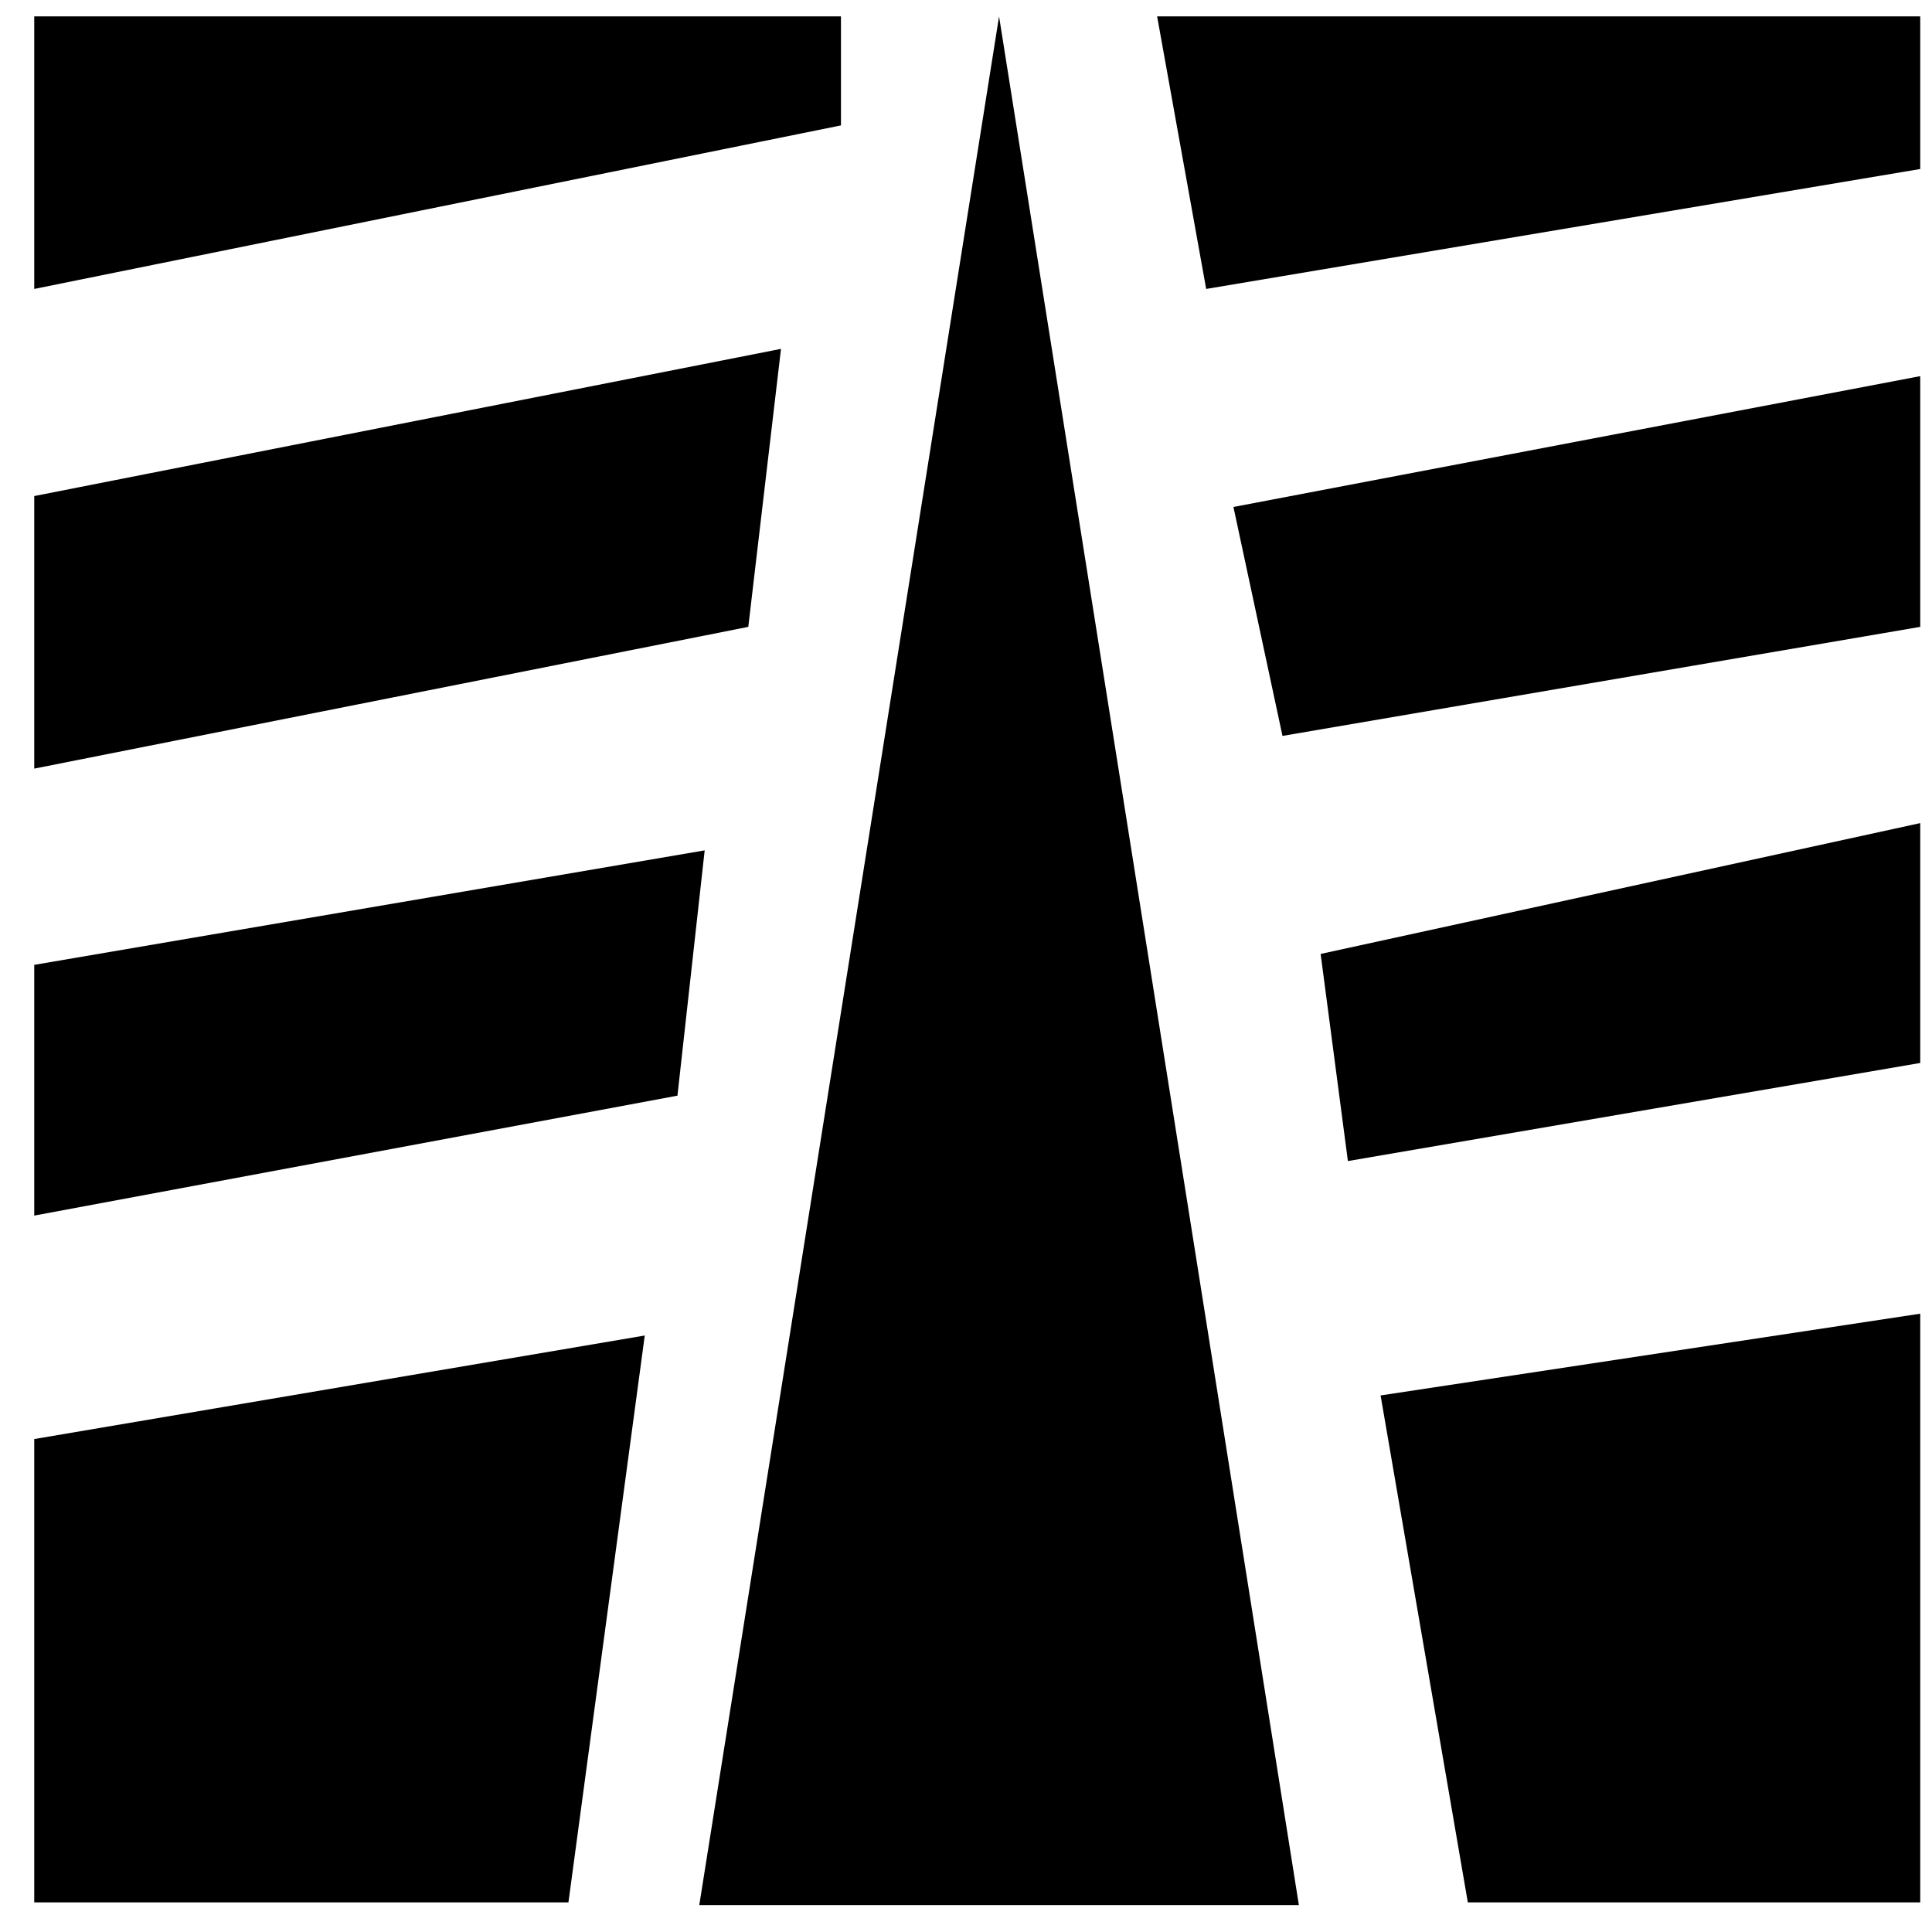
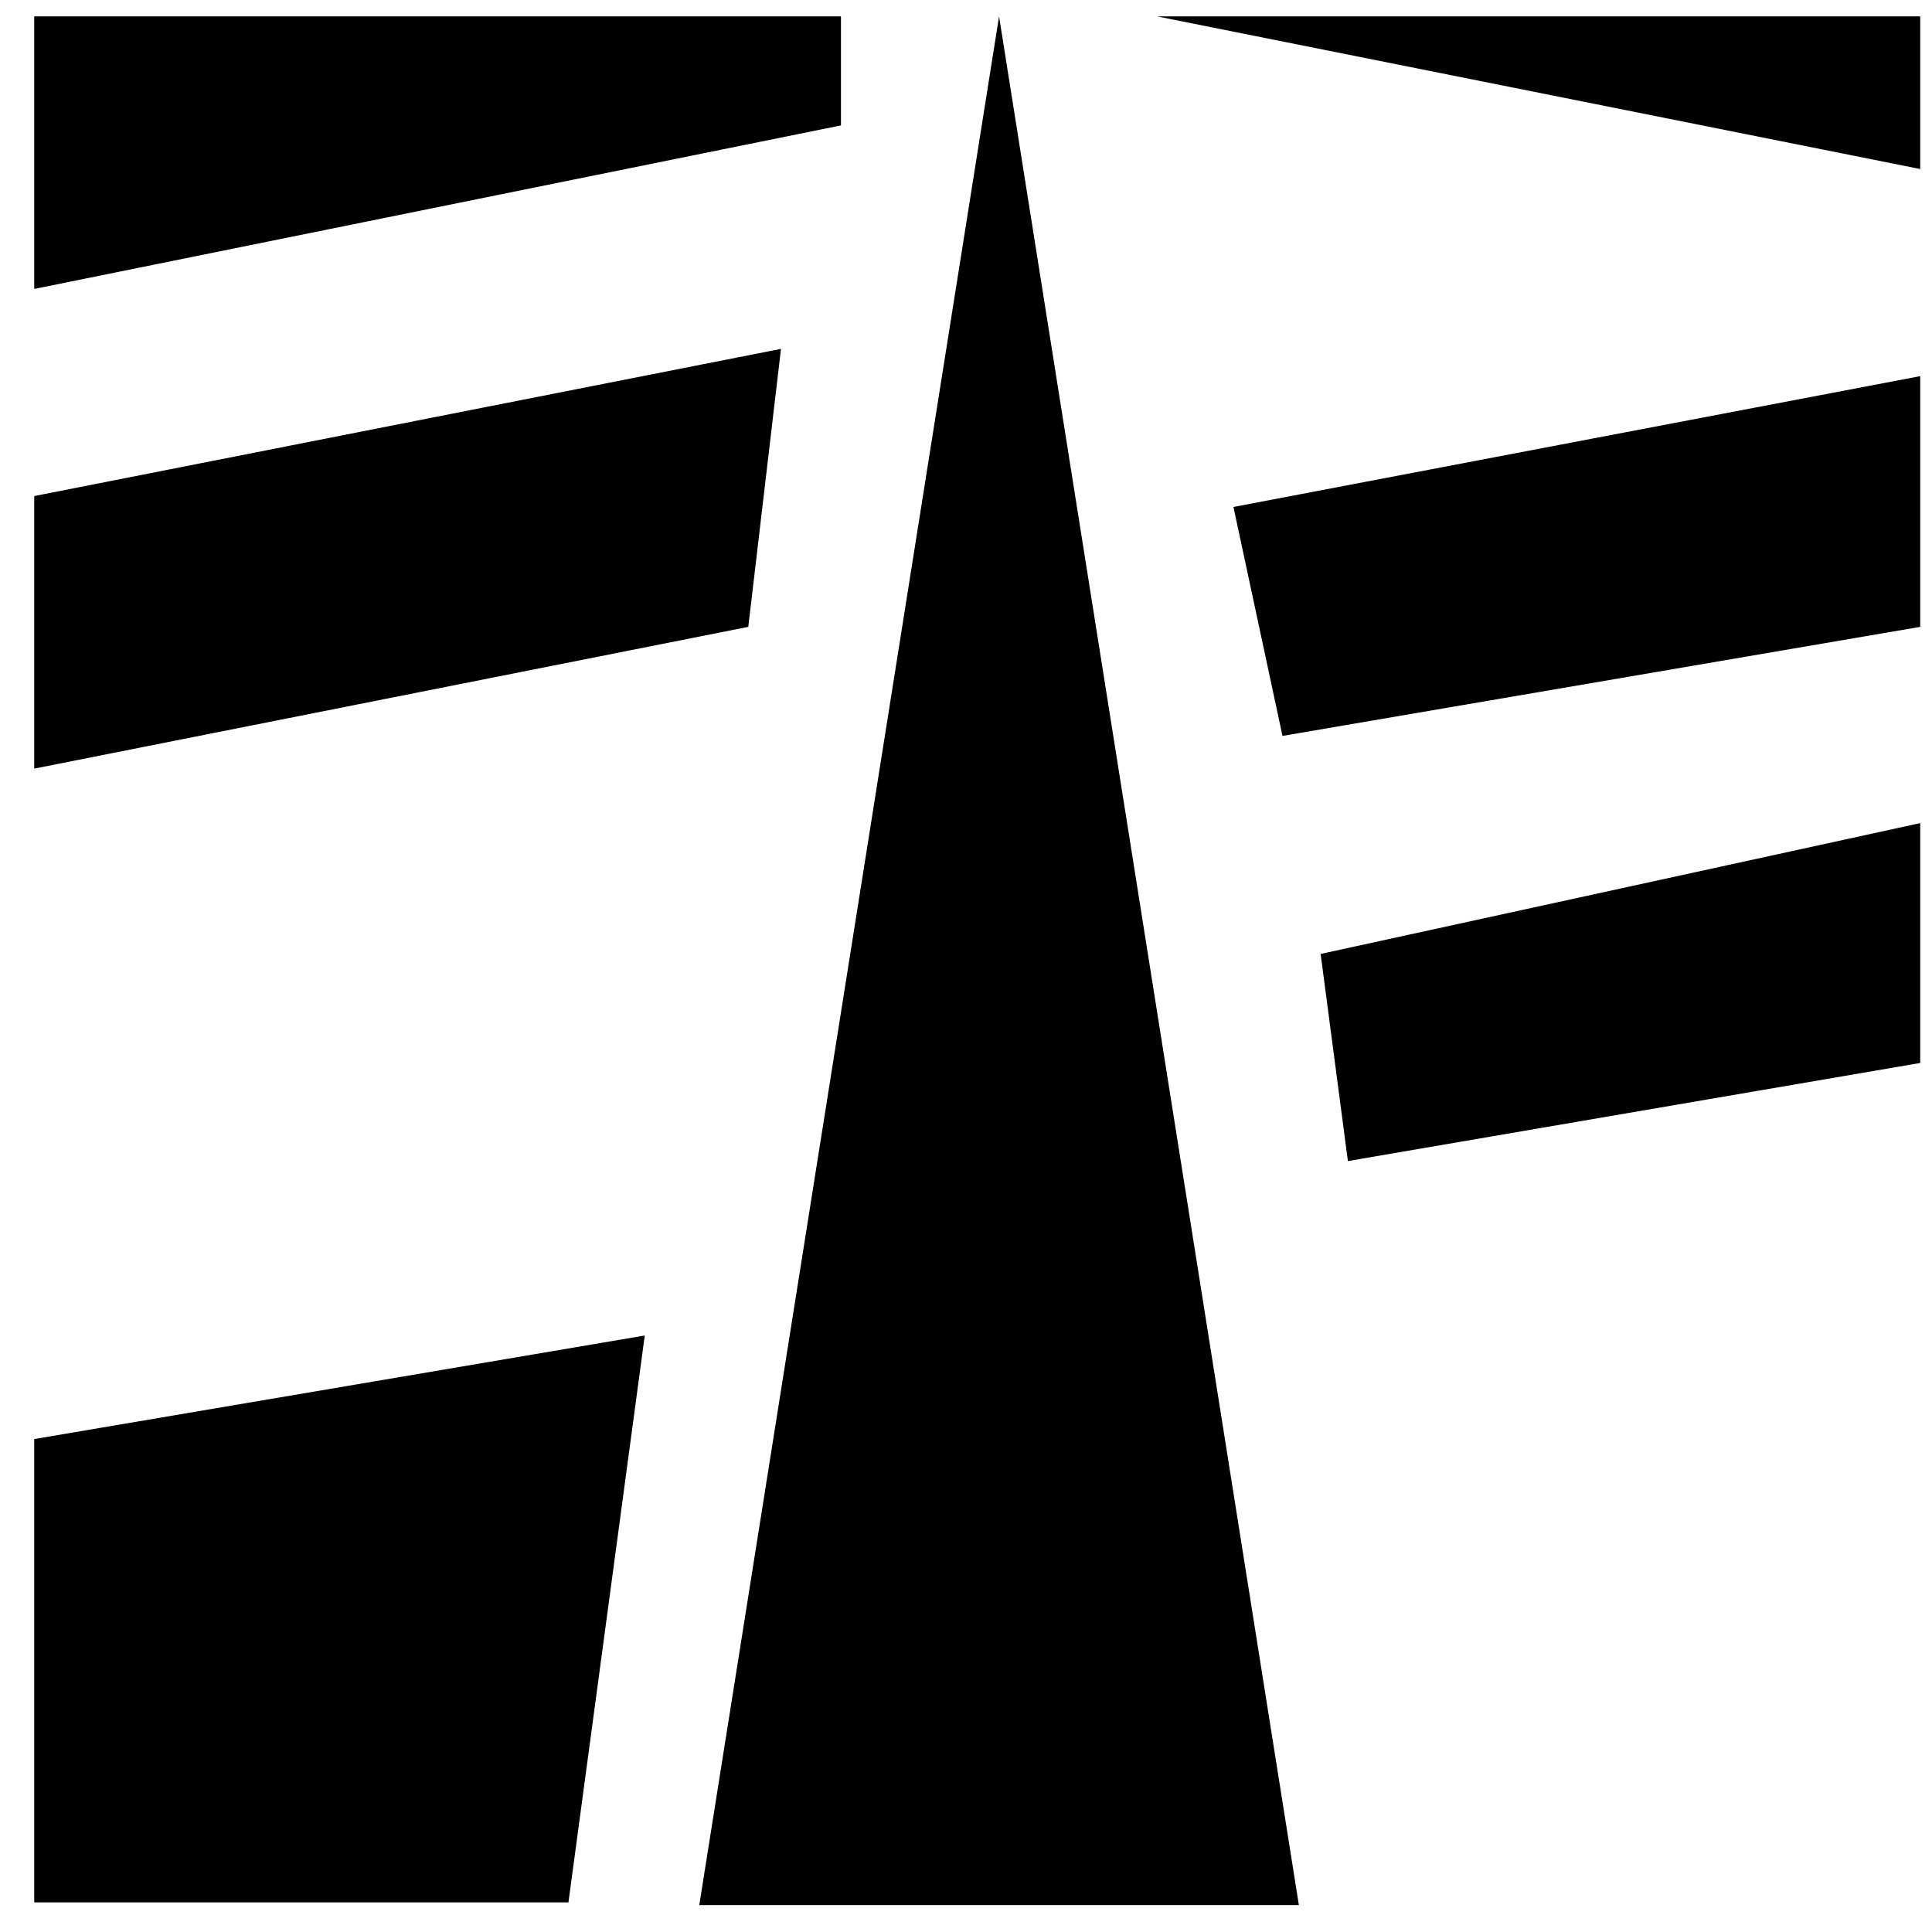
<svg xmlns="http://www.w3.org/2000/svg" width="54" height="54" viewBox="0 0 54 54" fill="none">
  <path d="M27.924 0.458L36.304 53.248H19.545L27.924 0.458Z" fill="#034C8C" style="fill:#034C8C;fill:color(display-p3 0.012 0.298 0.549);fill-opacity:1;" />
  <path d="M0.957 0.458H23.505V3.505L0.957 8.076V0.458Z" fill="#034C8C" style="fill:#034C8C;fill:color(display-p3 0.012 0.298 0.549);fill-opacity:1;" />
-   <path d="M32.342 0.458H53.671V4.724L33.713 8.076L32.342 0.458Z" fill="#034C8C" style="fill:#034C8C;fill:color(display-p3 0.012 0.298 0.549);fill-opacity:1;" />
+   <path d="M32.342 0.458H53.671V4.724L32.342 0.458Z" fill="#034C8C" style="fill:#034C8C;fill:color(display-p3 0.012 0.298 0.549);fill-opacity:1;" />
  <path d="M34.475 14.17L53.671 10.513V17.521L35.846 20.569L34.475 14.17Z" fill="#034C8C" style="fill:#034C8C;fill:color(display-p3 0.012 0.298 0.549);fill-opacity:1;" />
  <path d="M36.912 26.663L53.671 23.006V29.71L37.674 32.452L36.912 26.663Z" fill="#049DD9" style="fill:#049DD9;fill:color(display-p3 0.016 0.616 0.851);fill-opacity:1;" />
-   <path d="M38.588 39.003L53.671 36.718V53.172H41.026L38.588 39.003Z" fill="#034C8C" style="fill:#034C8C;fill:color(display-p3 0.012 0.298 0.549);fill-opacity:1;" />
  <path d="M0.957 13.865L21.829 9.751L20.915 17.521L0.957 21.483V13.865Z" fill="#034C8C" style="fill:#034C8C;fill:color(display-p3 0.012 0.298 0.549);fill-opacity:1;" />
-   <path d="M0.957 26.968L19.696 23.768L18.935 30.624L0.957 33.976V26.968Z" fill="#049DD9" style="fill:#049DD9;fill:color(display-p3 0.016 0.616 0.851);fill-opacity:1;" />
  <path d="M0.957 40.222L18.021 37.328L15.888 53.172H0.957V40.222Z" fill="#034C8C" style="fill:#034C8C;fill:color(display-p3 0.012 0.298 0.549);fill-opacity:1;" />
</svg>